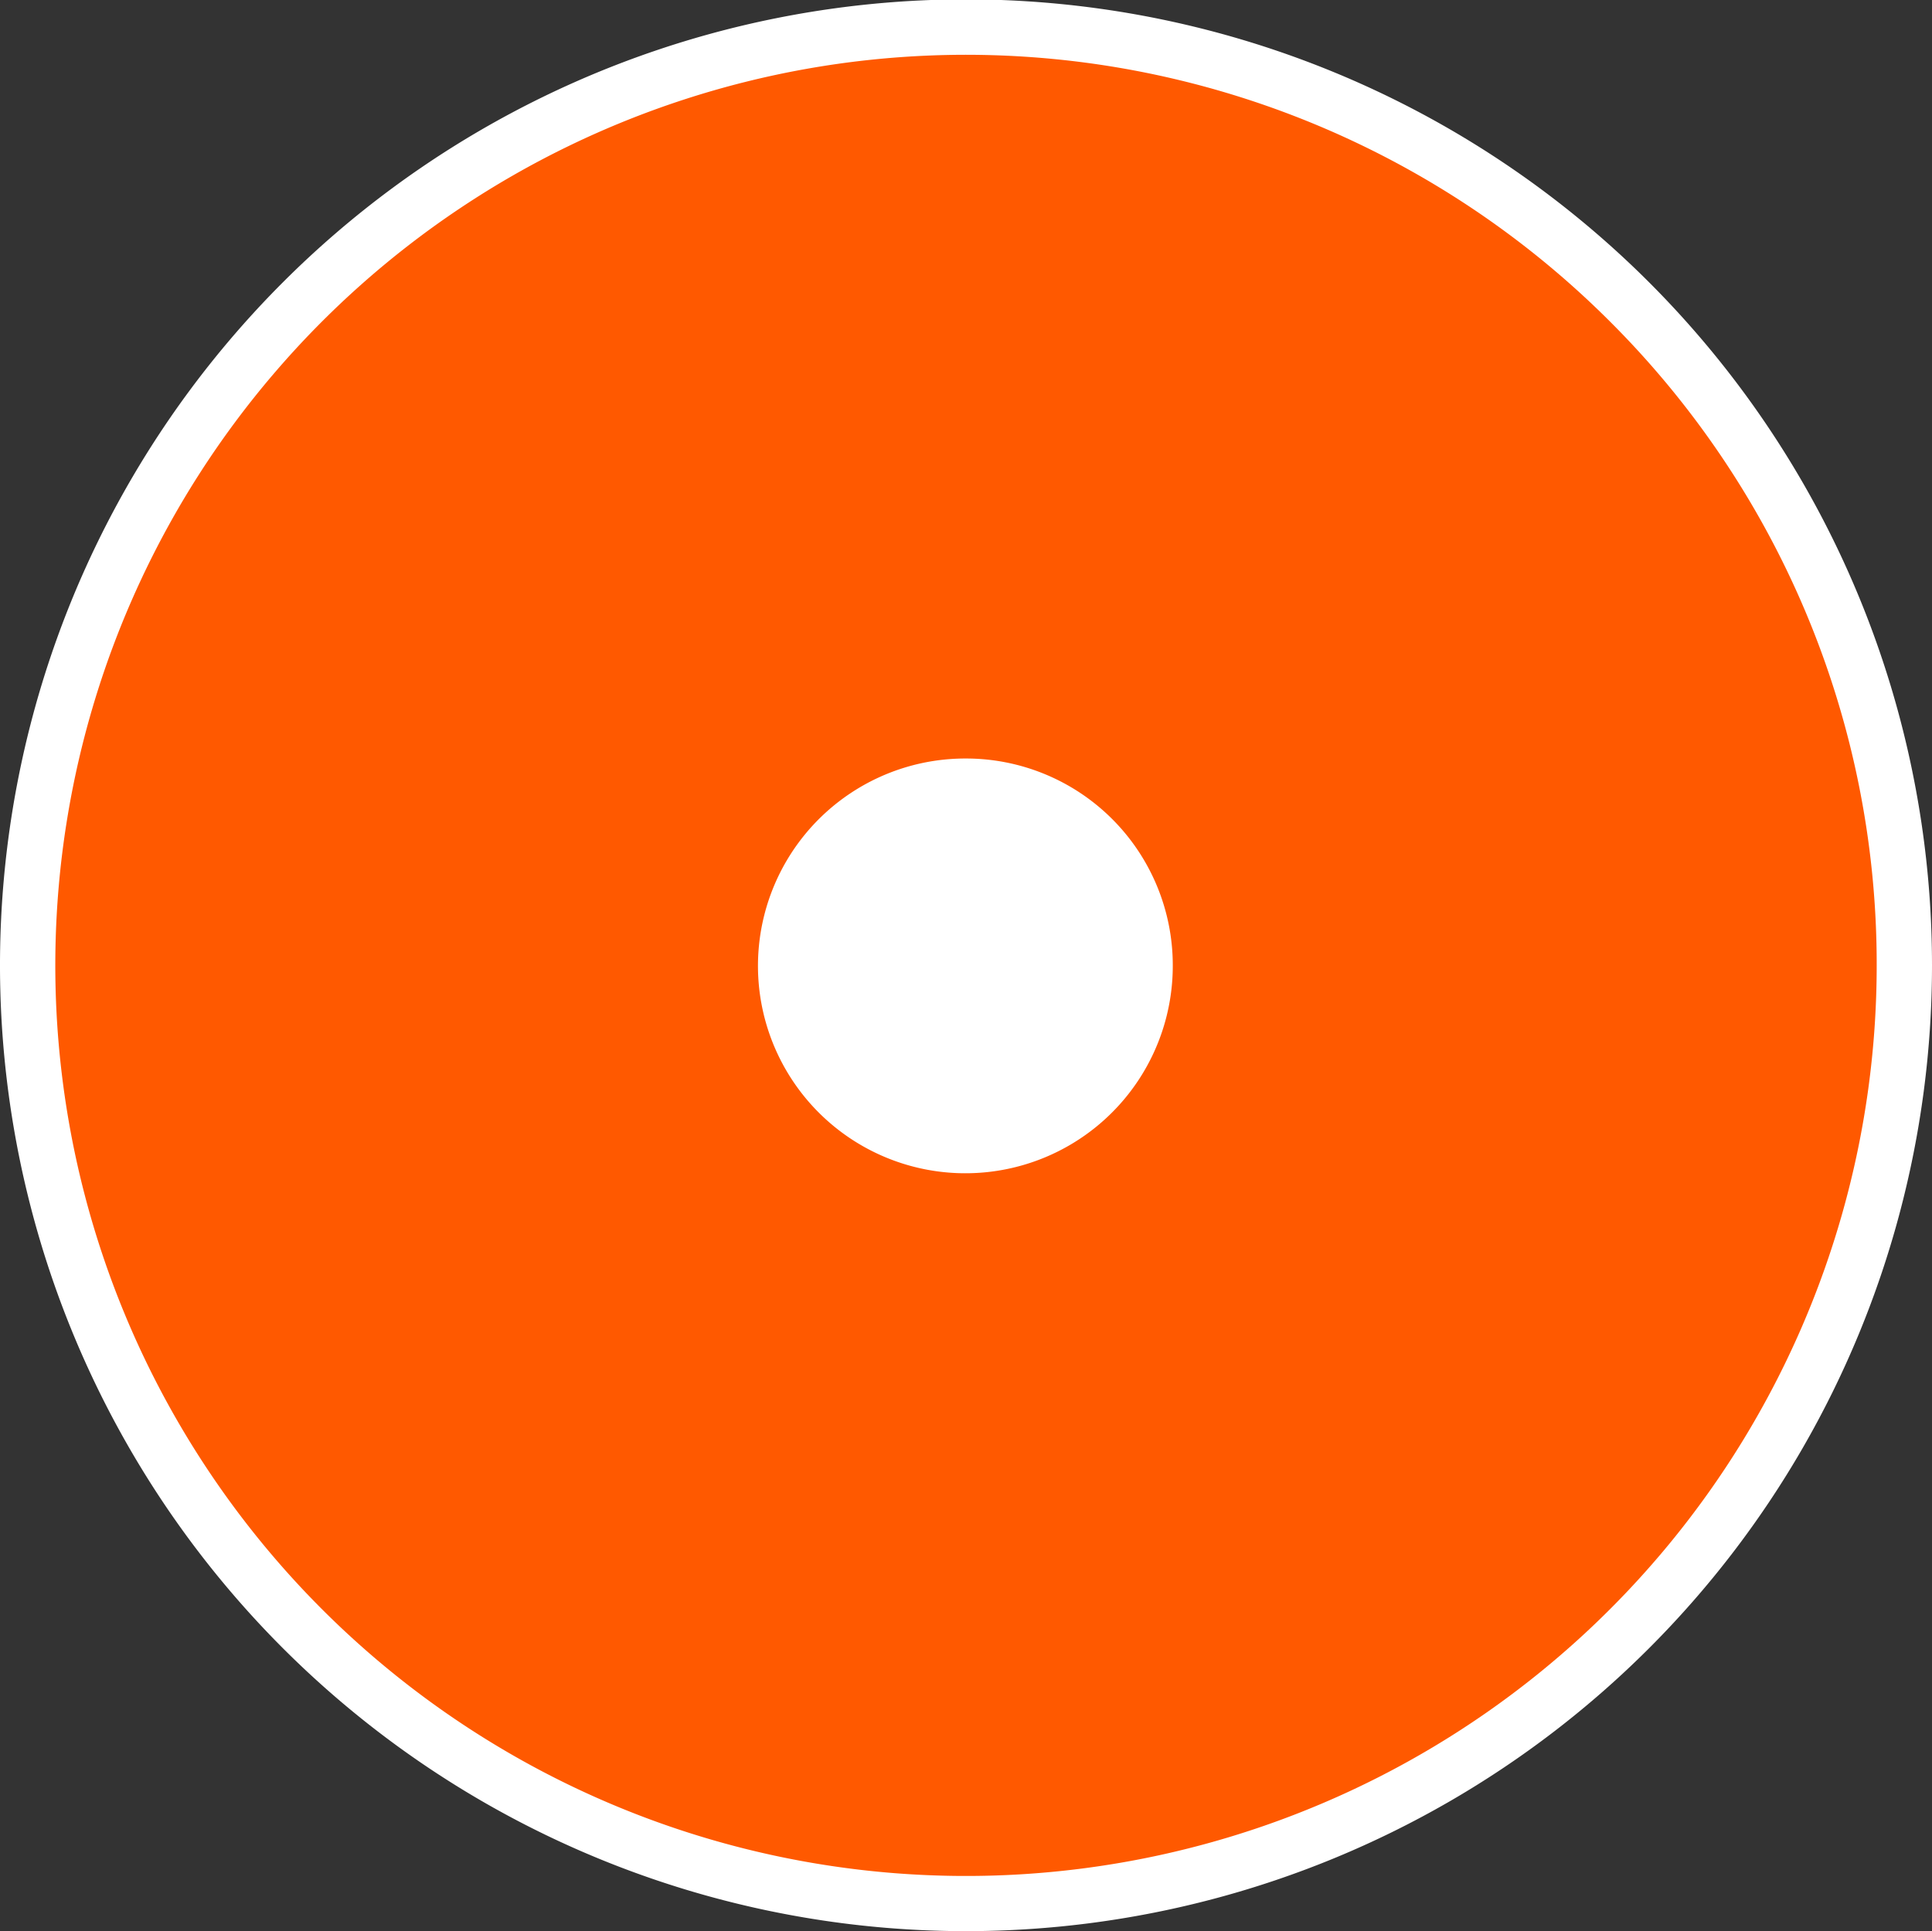
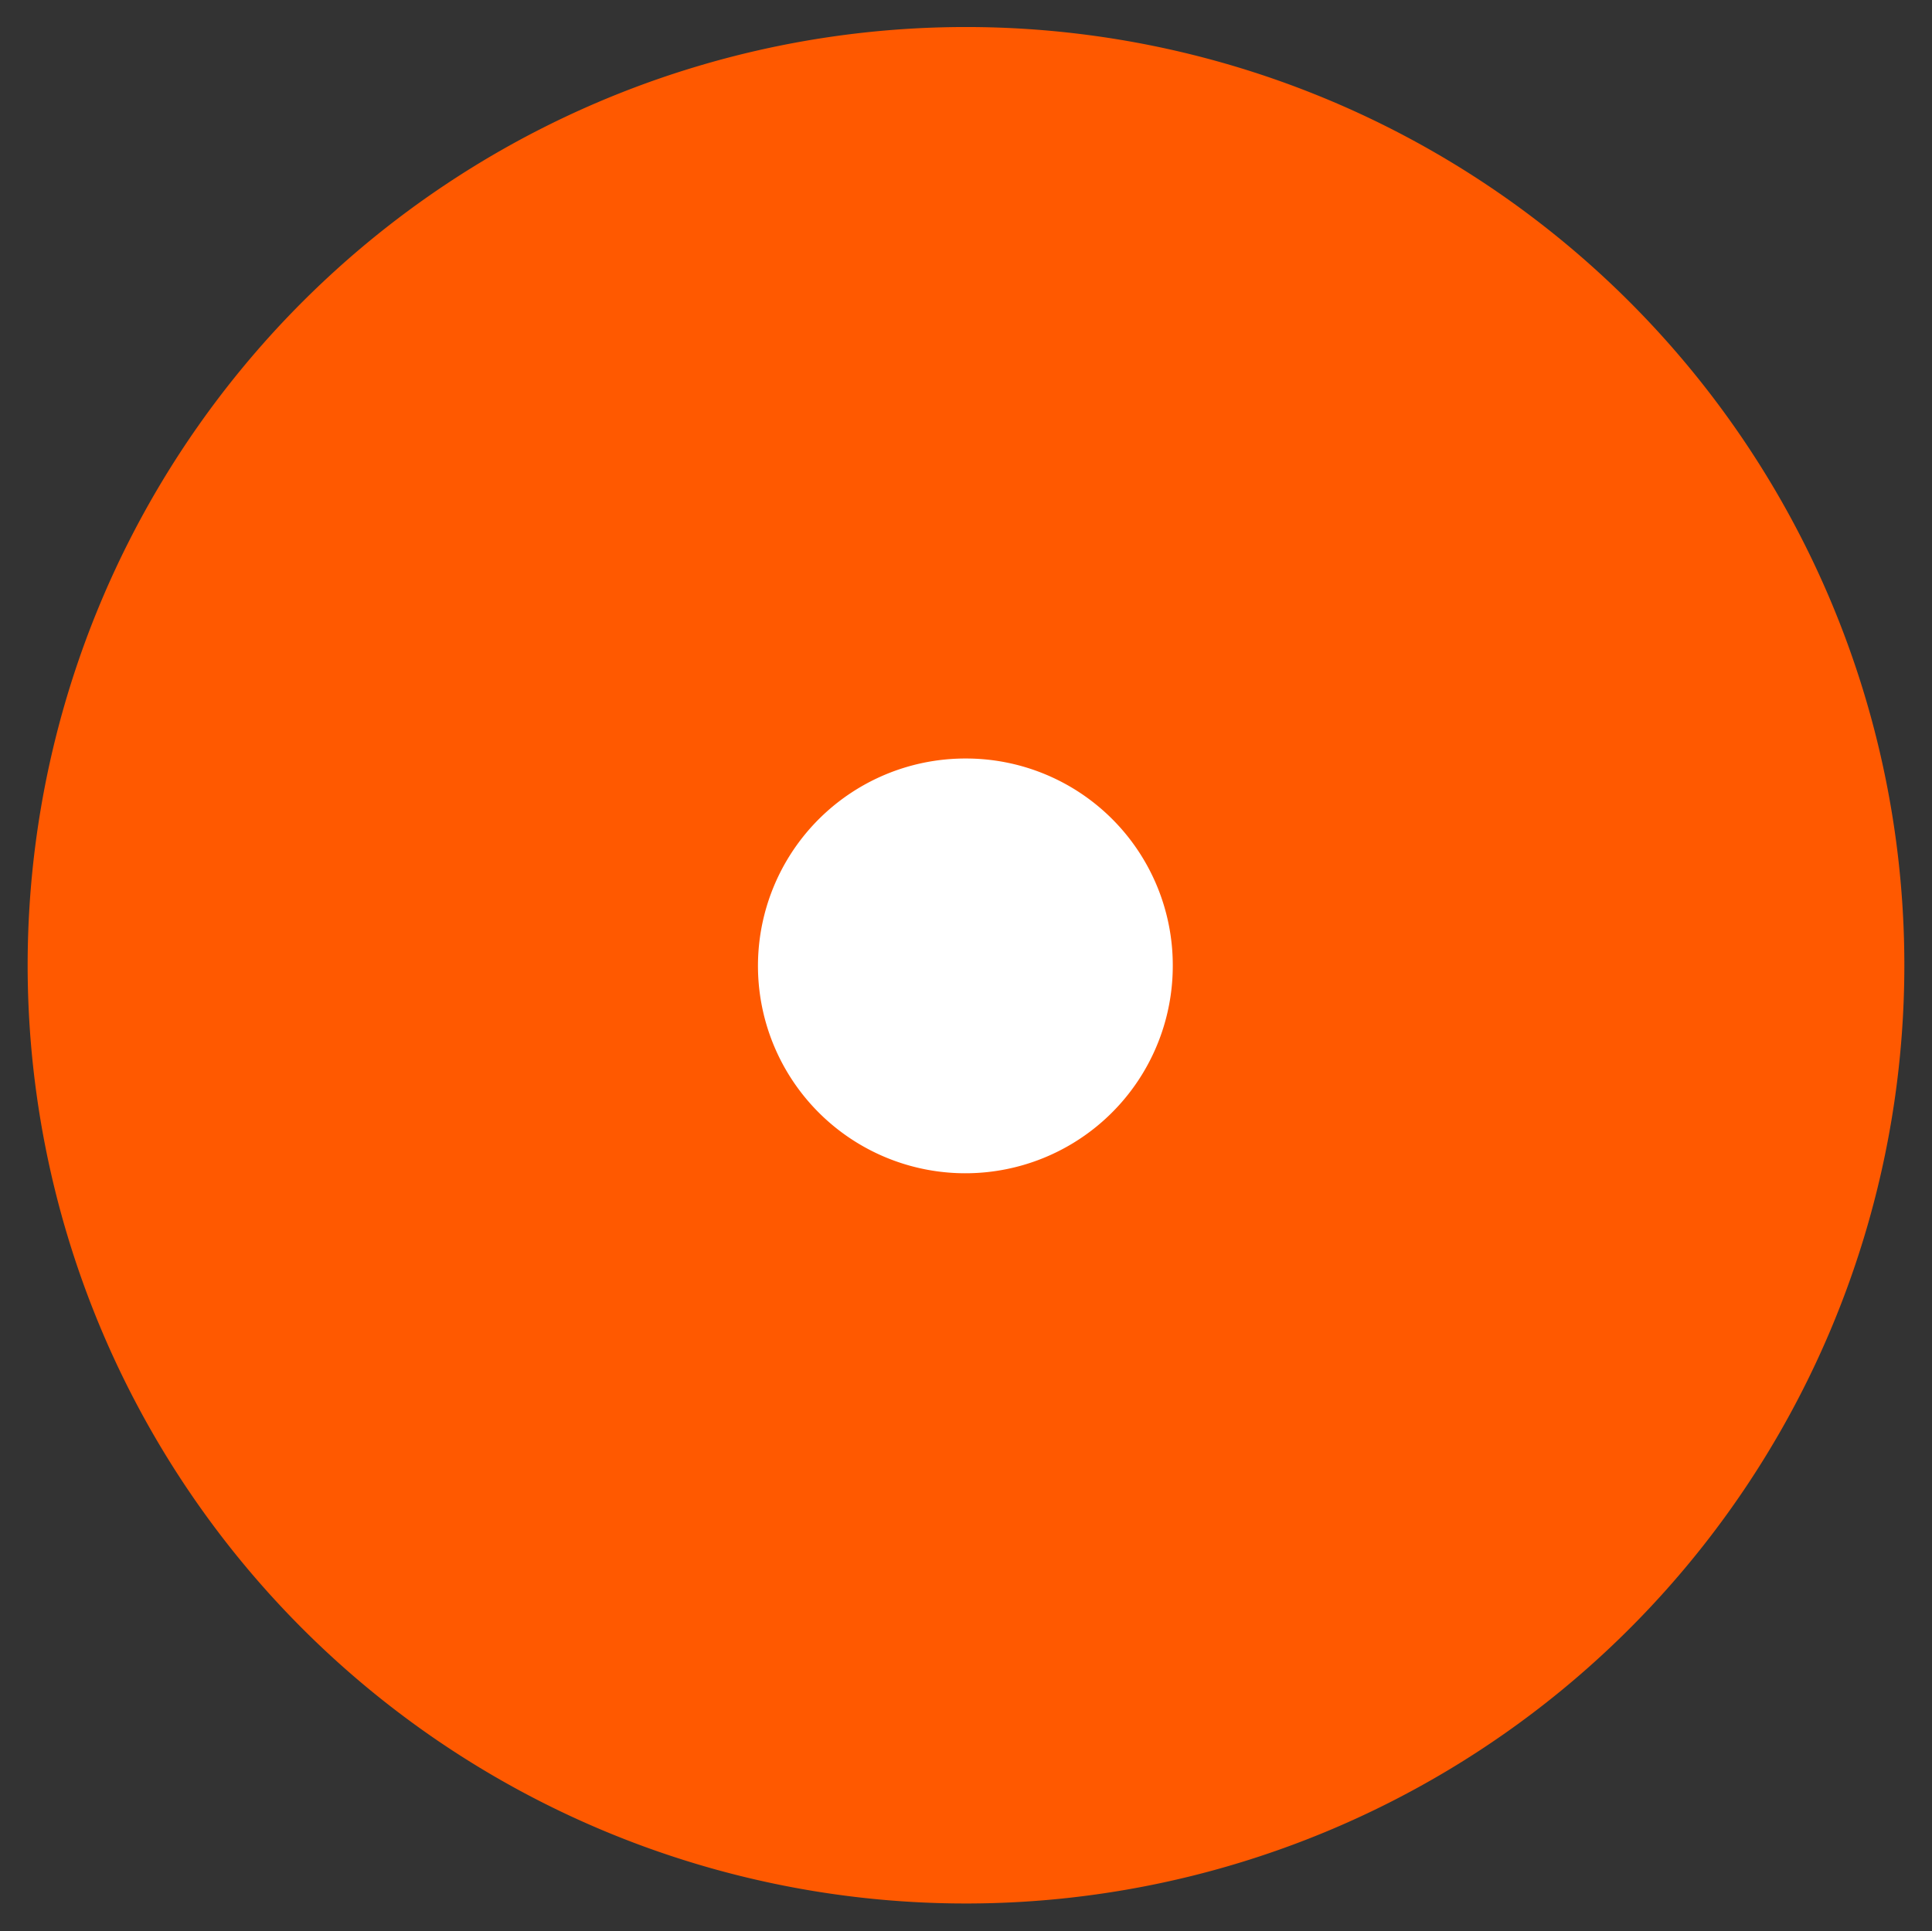
<svg xmlns="http://www.w3.org/2000/svg" viewBox="0 0 30.74 30.73">
  <rect x="0" y="0" width="30.74" height="30.73" fill="#333333" stroke="none" />
  <title>Circle with purple fill</title>
  <path d="M30.3 15.36A14.93 14.93 0 1 1 15.37.43 14.93 14.93 0 0 1 30.3 15.36z" fill="#ff5900" />
-   <path d="M30.3 15.36h-.44a14.49 14.49 0 1 1-4.24-10.24 14.44 14.44 0 0 1 4.24 10.24h.88a15.37 15.37 0 1 0-15.37 15.37 15.37 15.37 0 0 0 15.37-15.37z" fill="#fff" />
  <path d="M18.66 15.36a3.3 3.3 0 1 1-3.29-3.29 3.29 3.29 0 0 1 3.29 3.29z" fill="#fff" />
</svg>